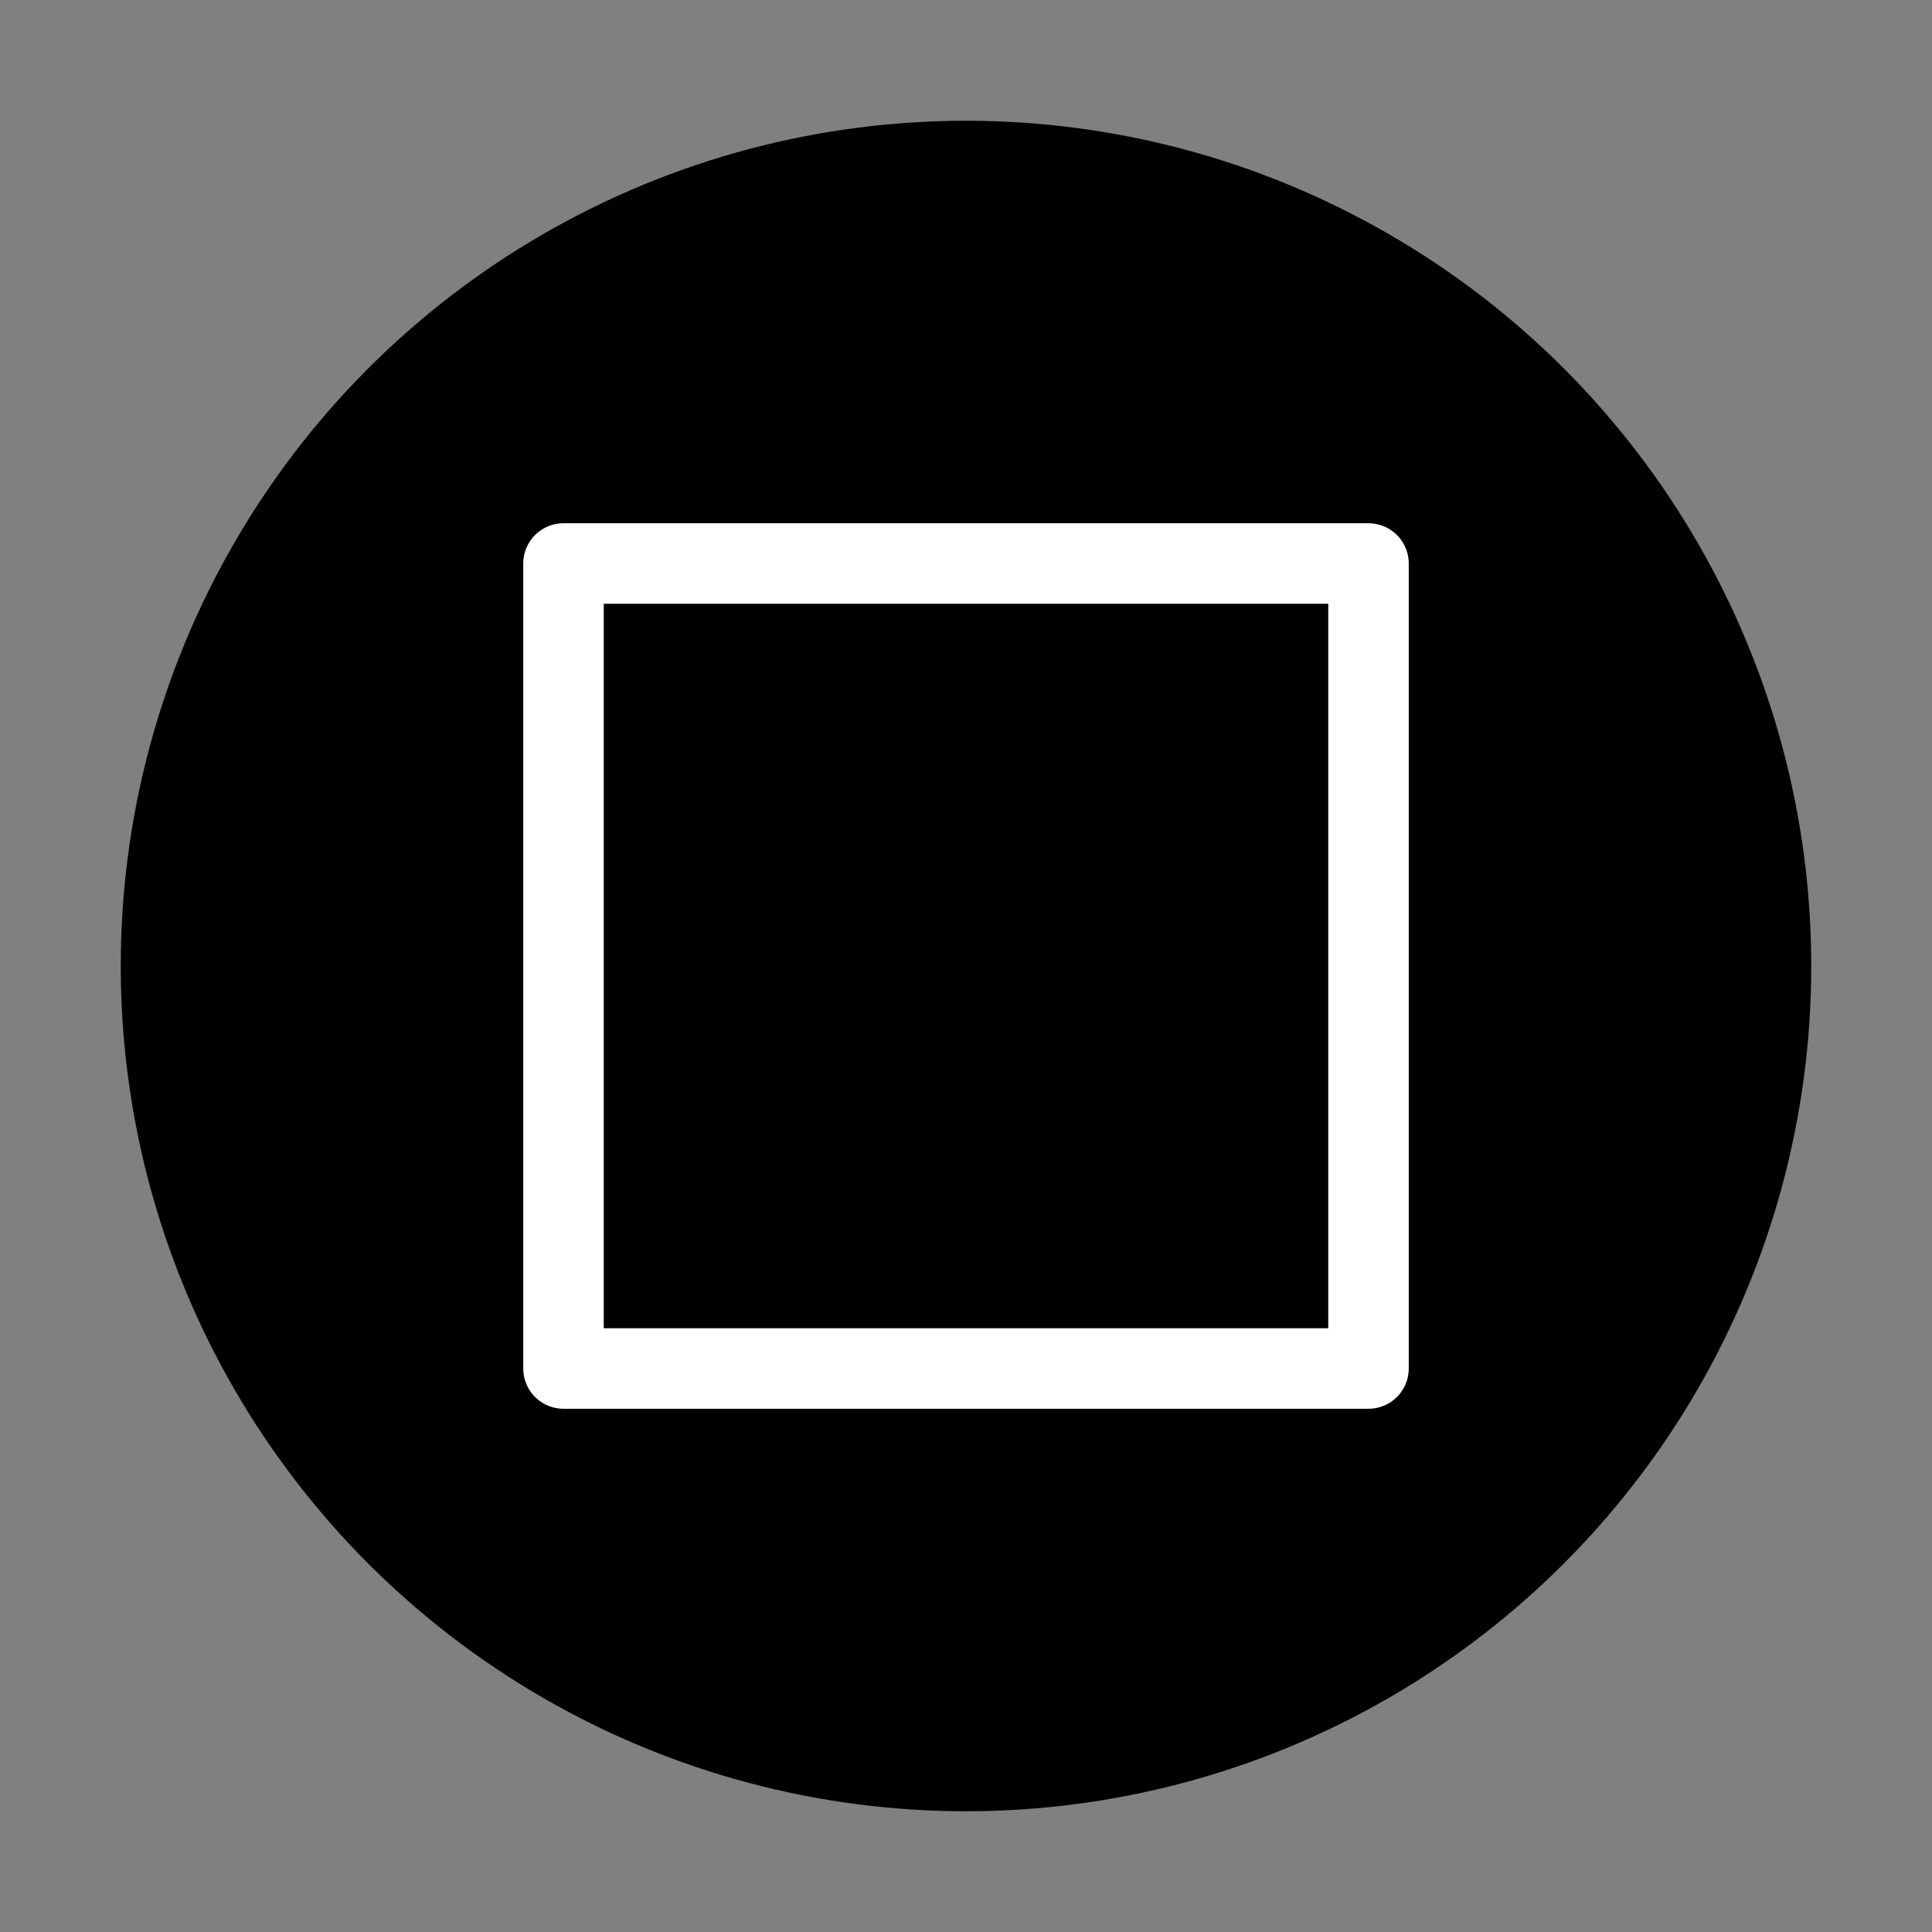
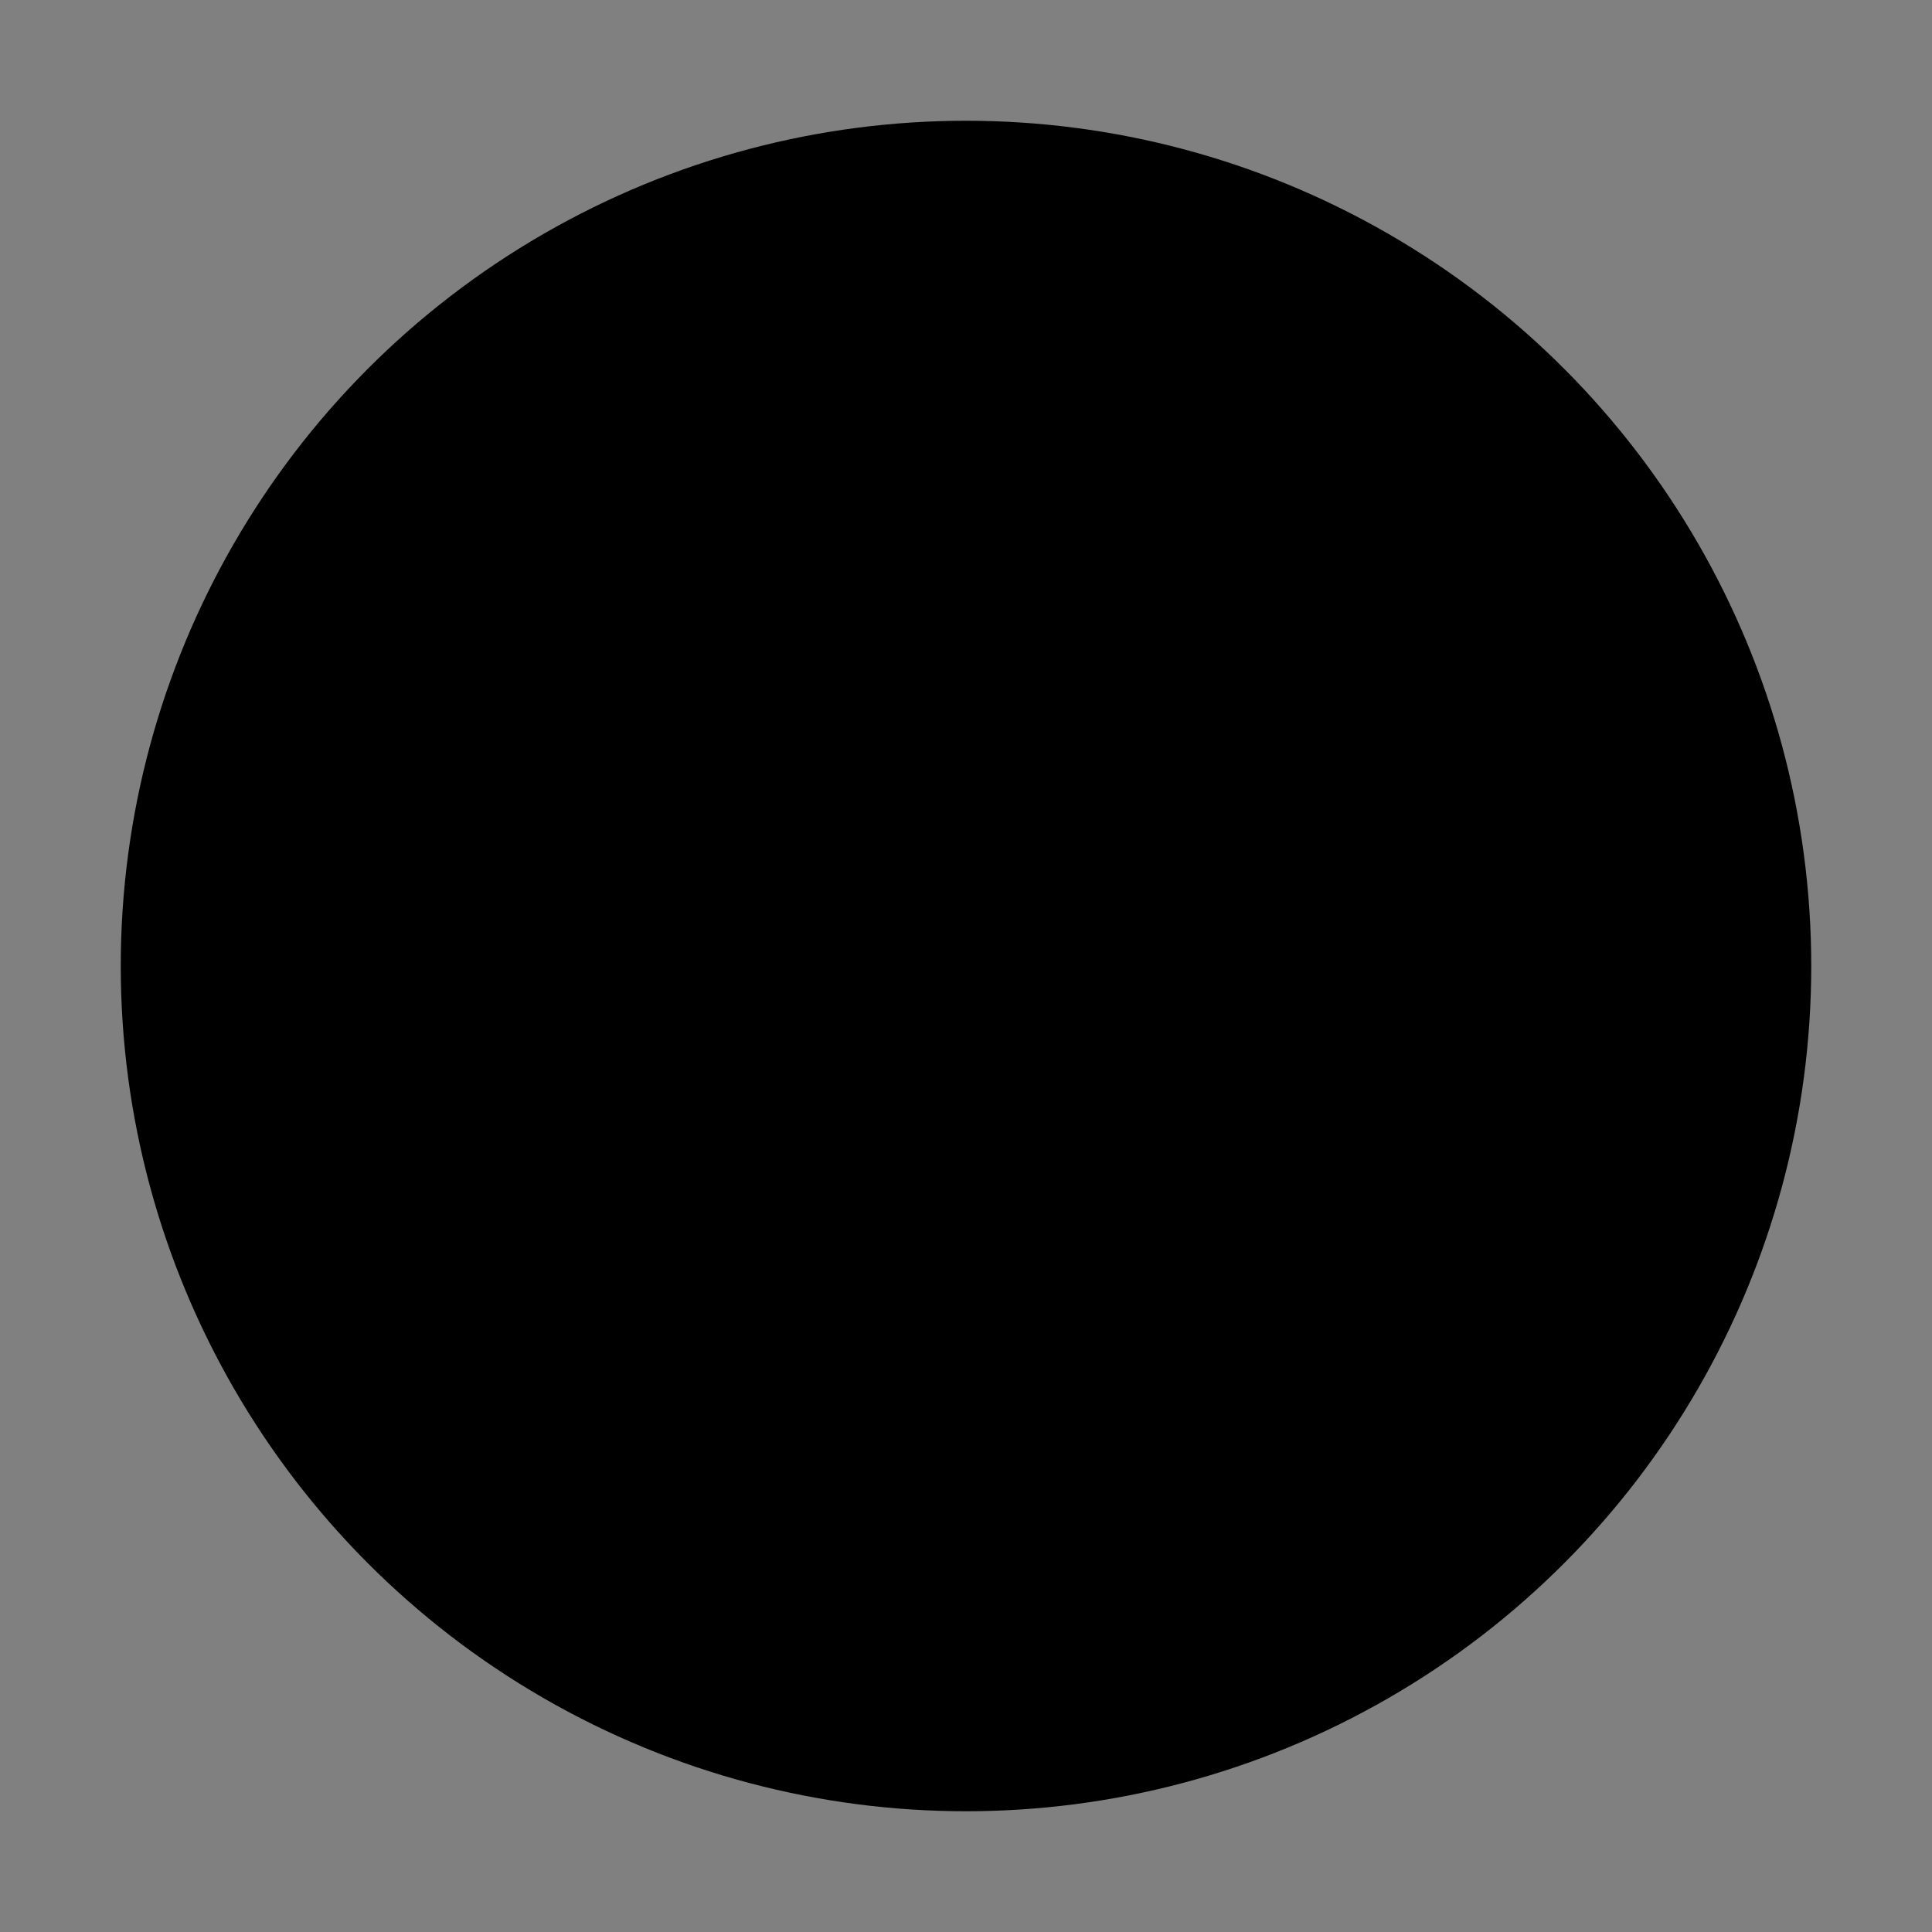
<svg xmlns="http://www.w3.org/2000/svg" viewBox="0 0 48 48" fill="none">
  <rect x="0" y="0" width="48" height="48" fill="#808080" stroke="none" />
  <circle cx="24" cy="24" r="20" fill="currentColor" stroke="currentColor" stroke-width="2" stroke-linecap="round" stroke-linejoin="round" />
-   <rect x="14" y="14" width="20" height="20" stroke="#fff" stroke-width="2" stroke-linecap="round" stroke-linejoin="round" />
</svg>